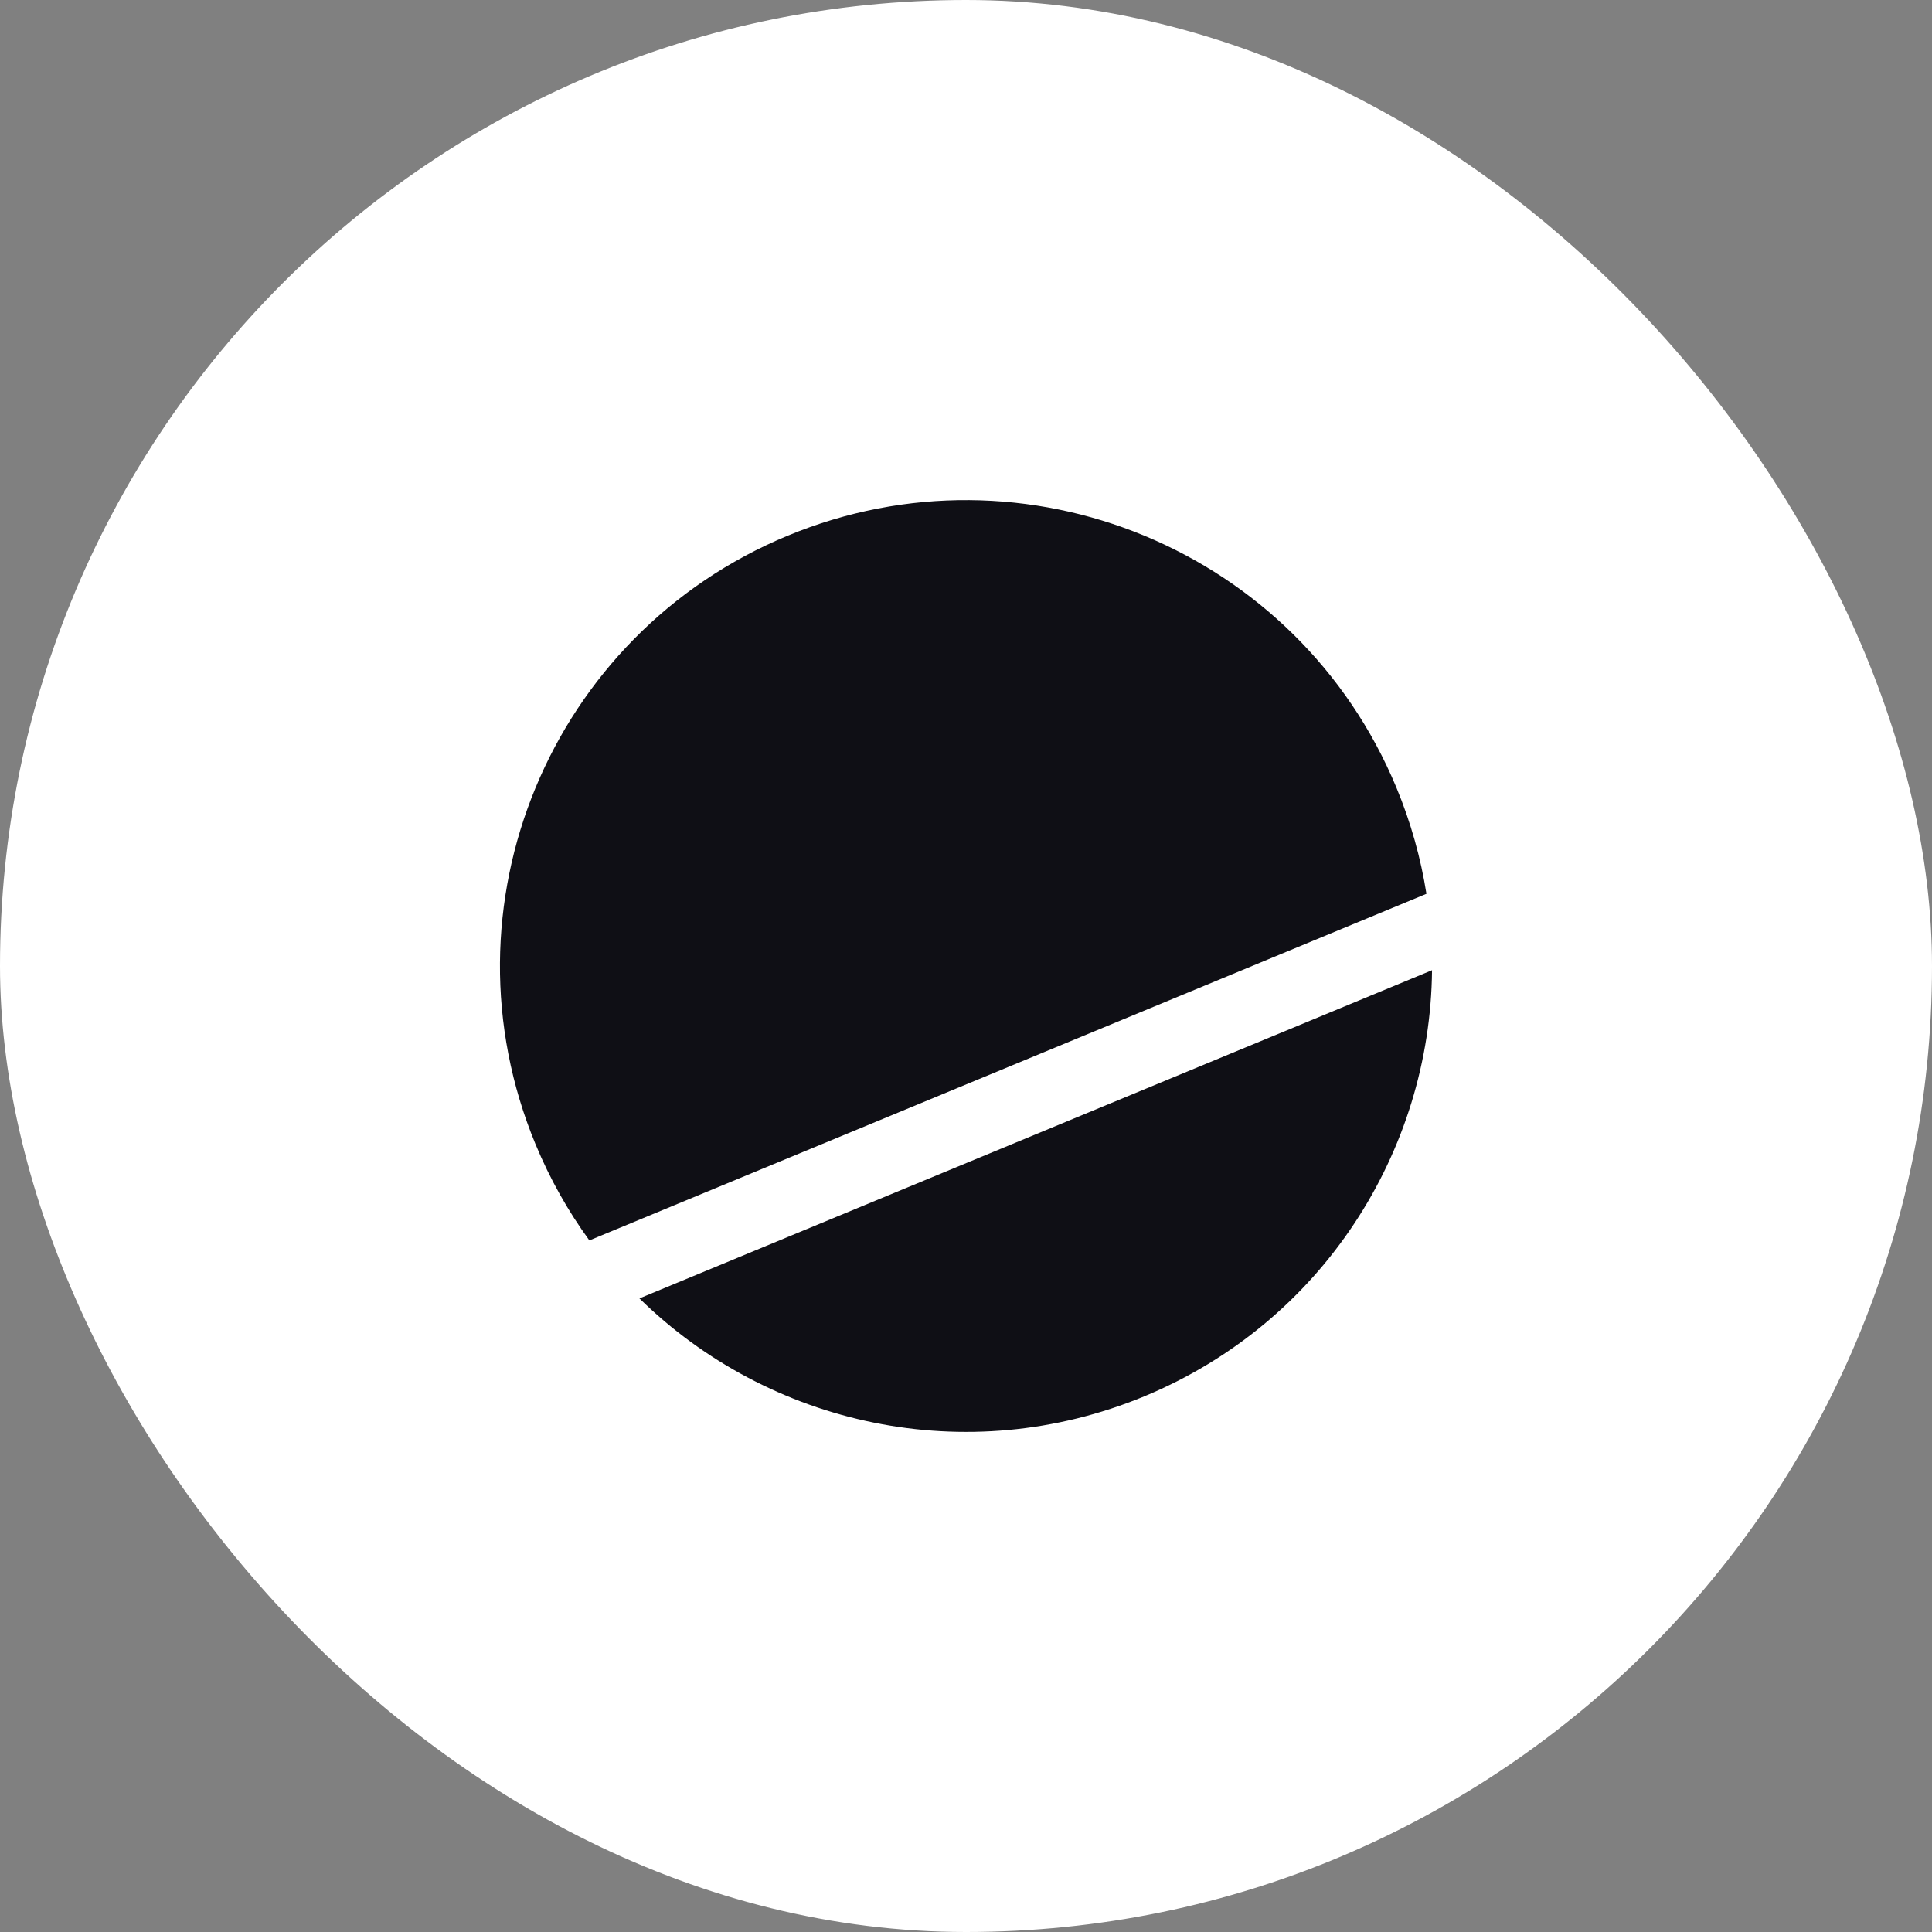
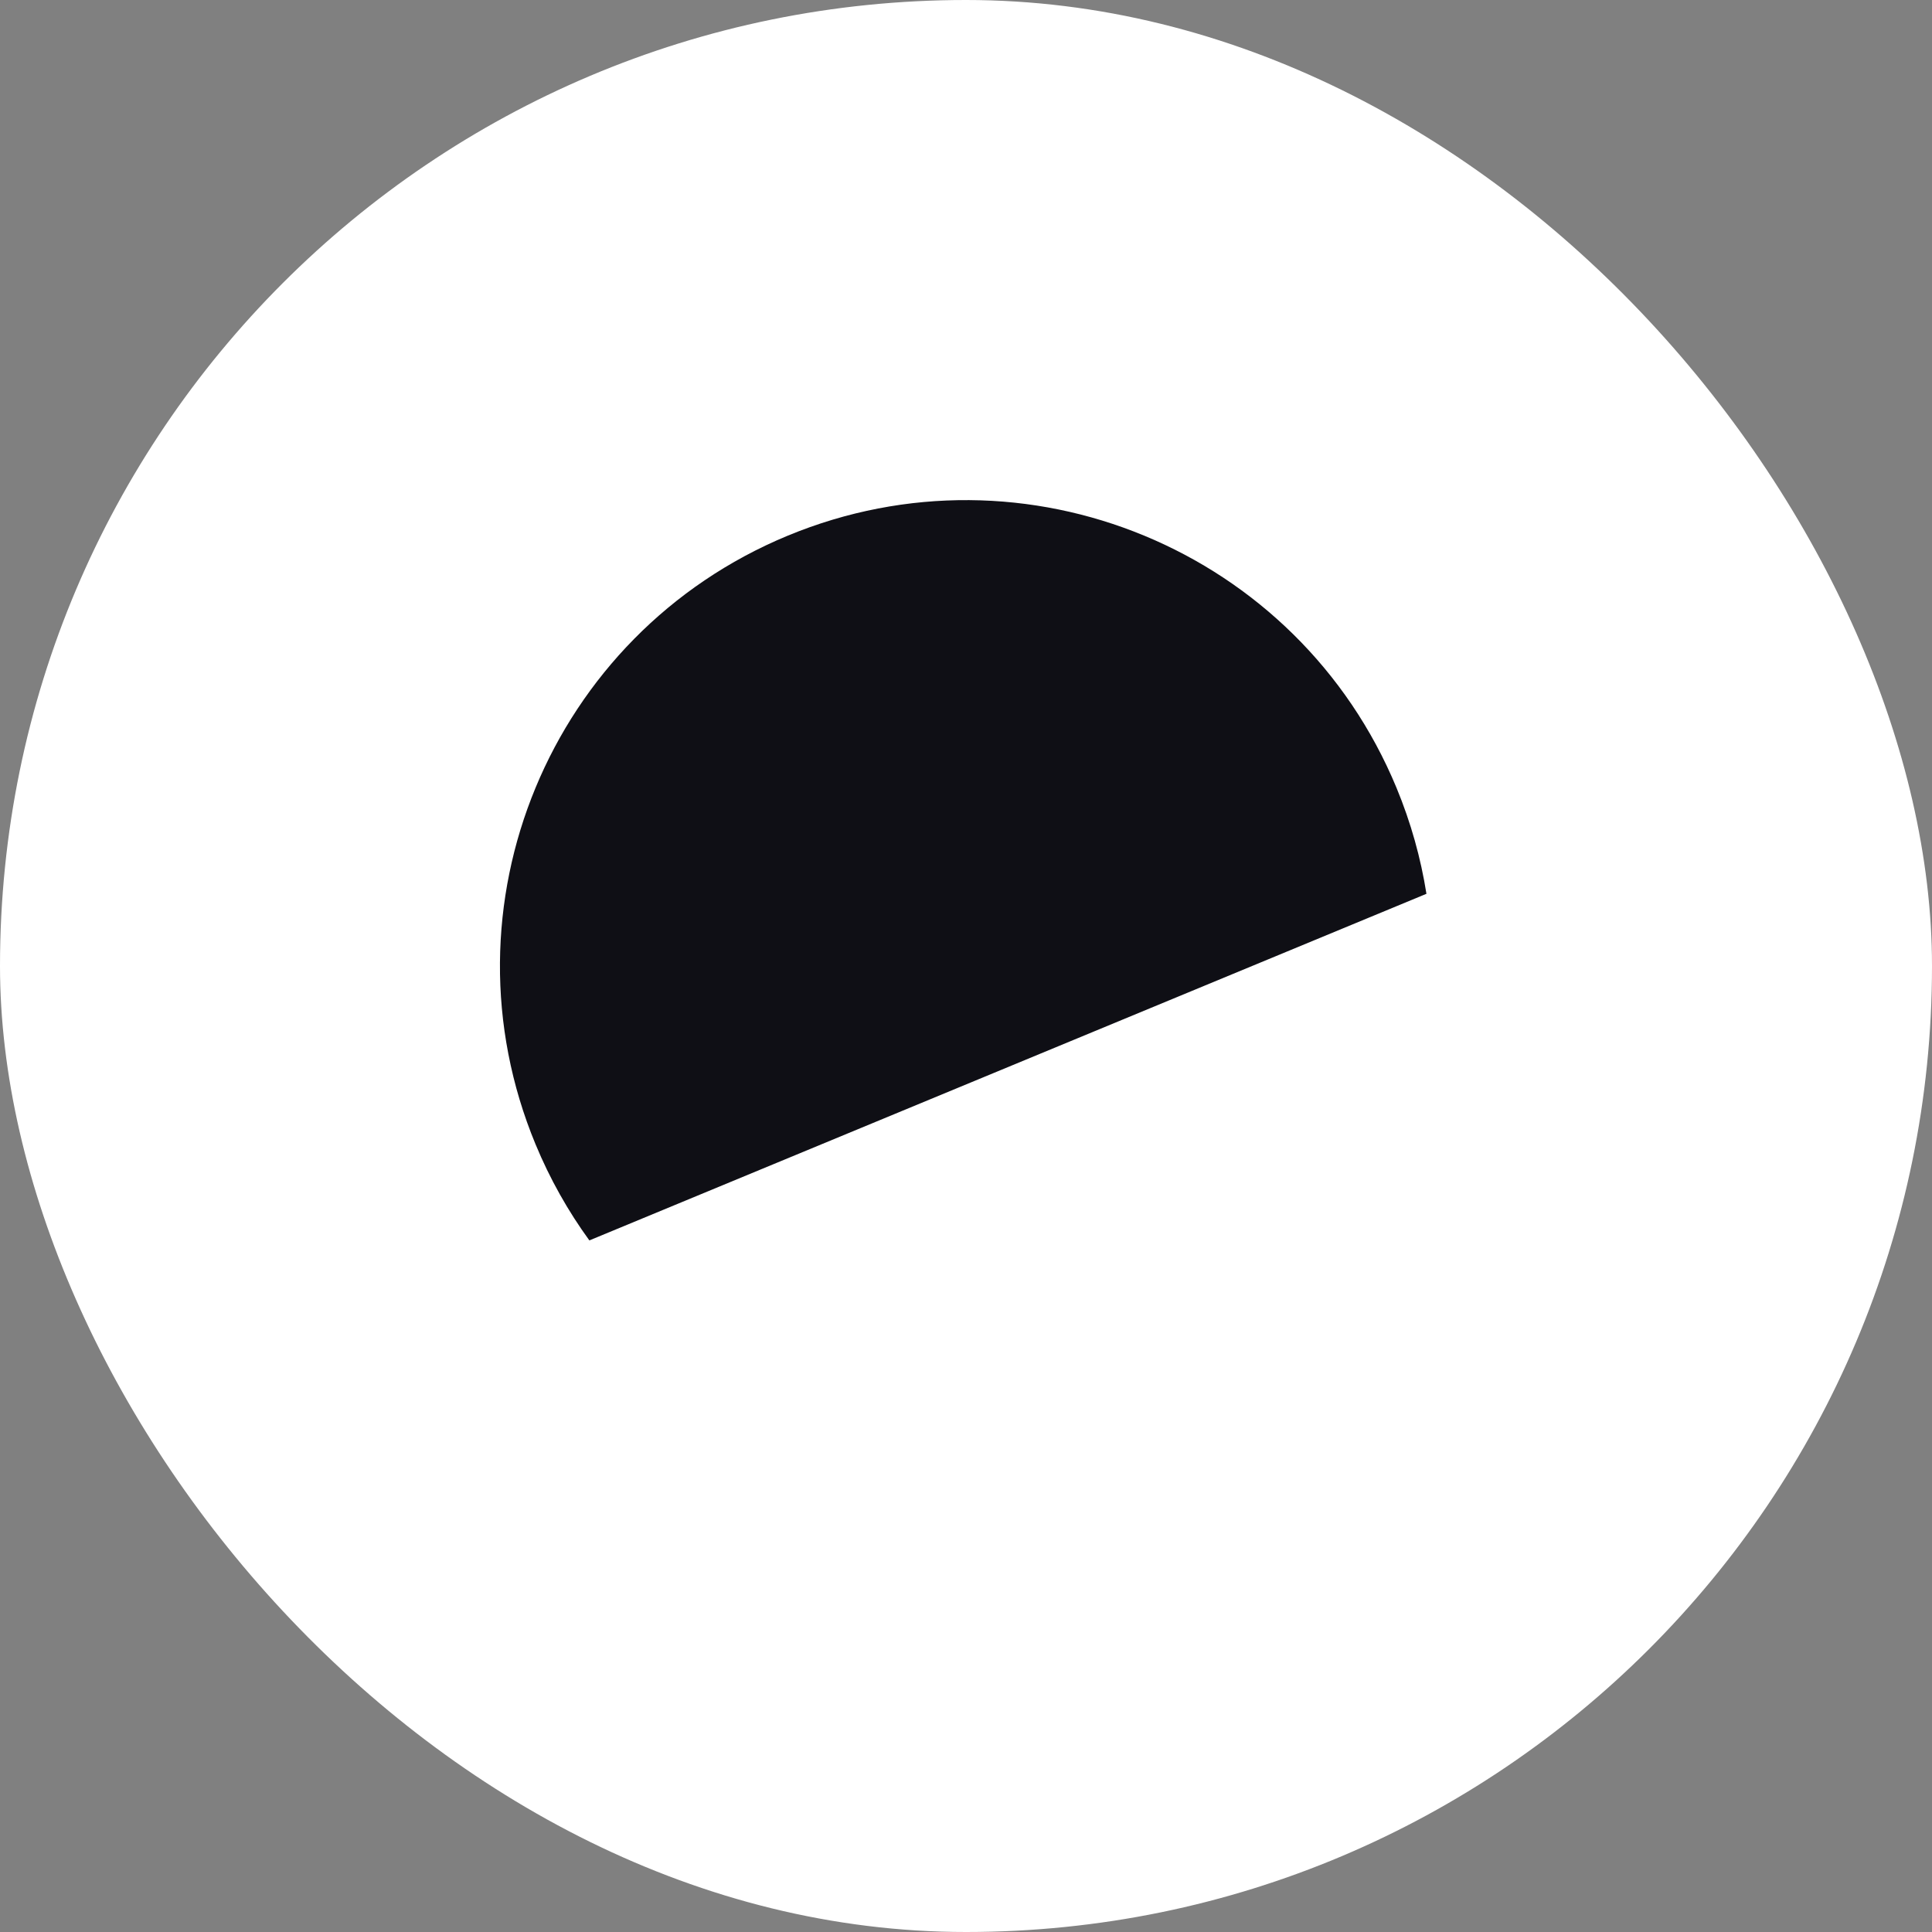
<svg xmlns="http://www.w3.org/2000/svg" width="114" height="114" viewBox="0 0 114 114" fill="none">
  <rect x="0" y="0" width="114" height="114" fill="#808080" stroke="none" />
  <rect width="114" height="114" rx="57" fill="white" />
-   <path d="M84.499 57.248C84.398 67.938 78.024 78.043 67.521 82.392C57.018 86.741 45.364 84.1 37.73 76.614L84.499 57.248Z" fill="#0F0F15" />
  <path d="M46.48 31.609C60.508 25.8 76.591 32.46 82.402 46.484C83.253 48.538 83.836 50.636 84.169 52.74L34.776 73.192C33.523 71.47 32.451 69.574 31.6 67.519C25.789 53.496 32.451 37.418 46.48 31.609Z" fill="#0F0F15" />
</svg>